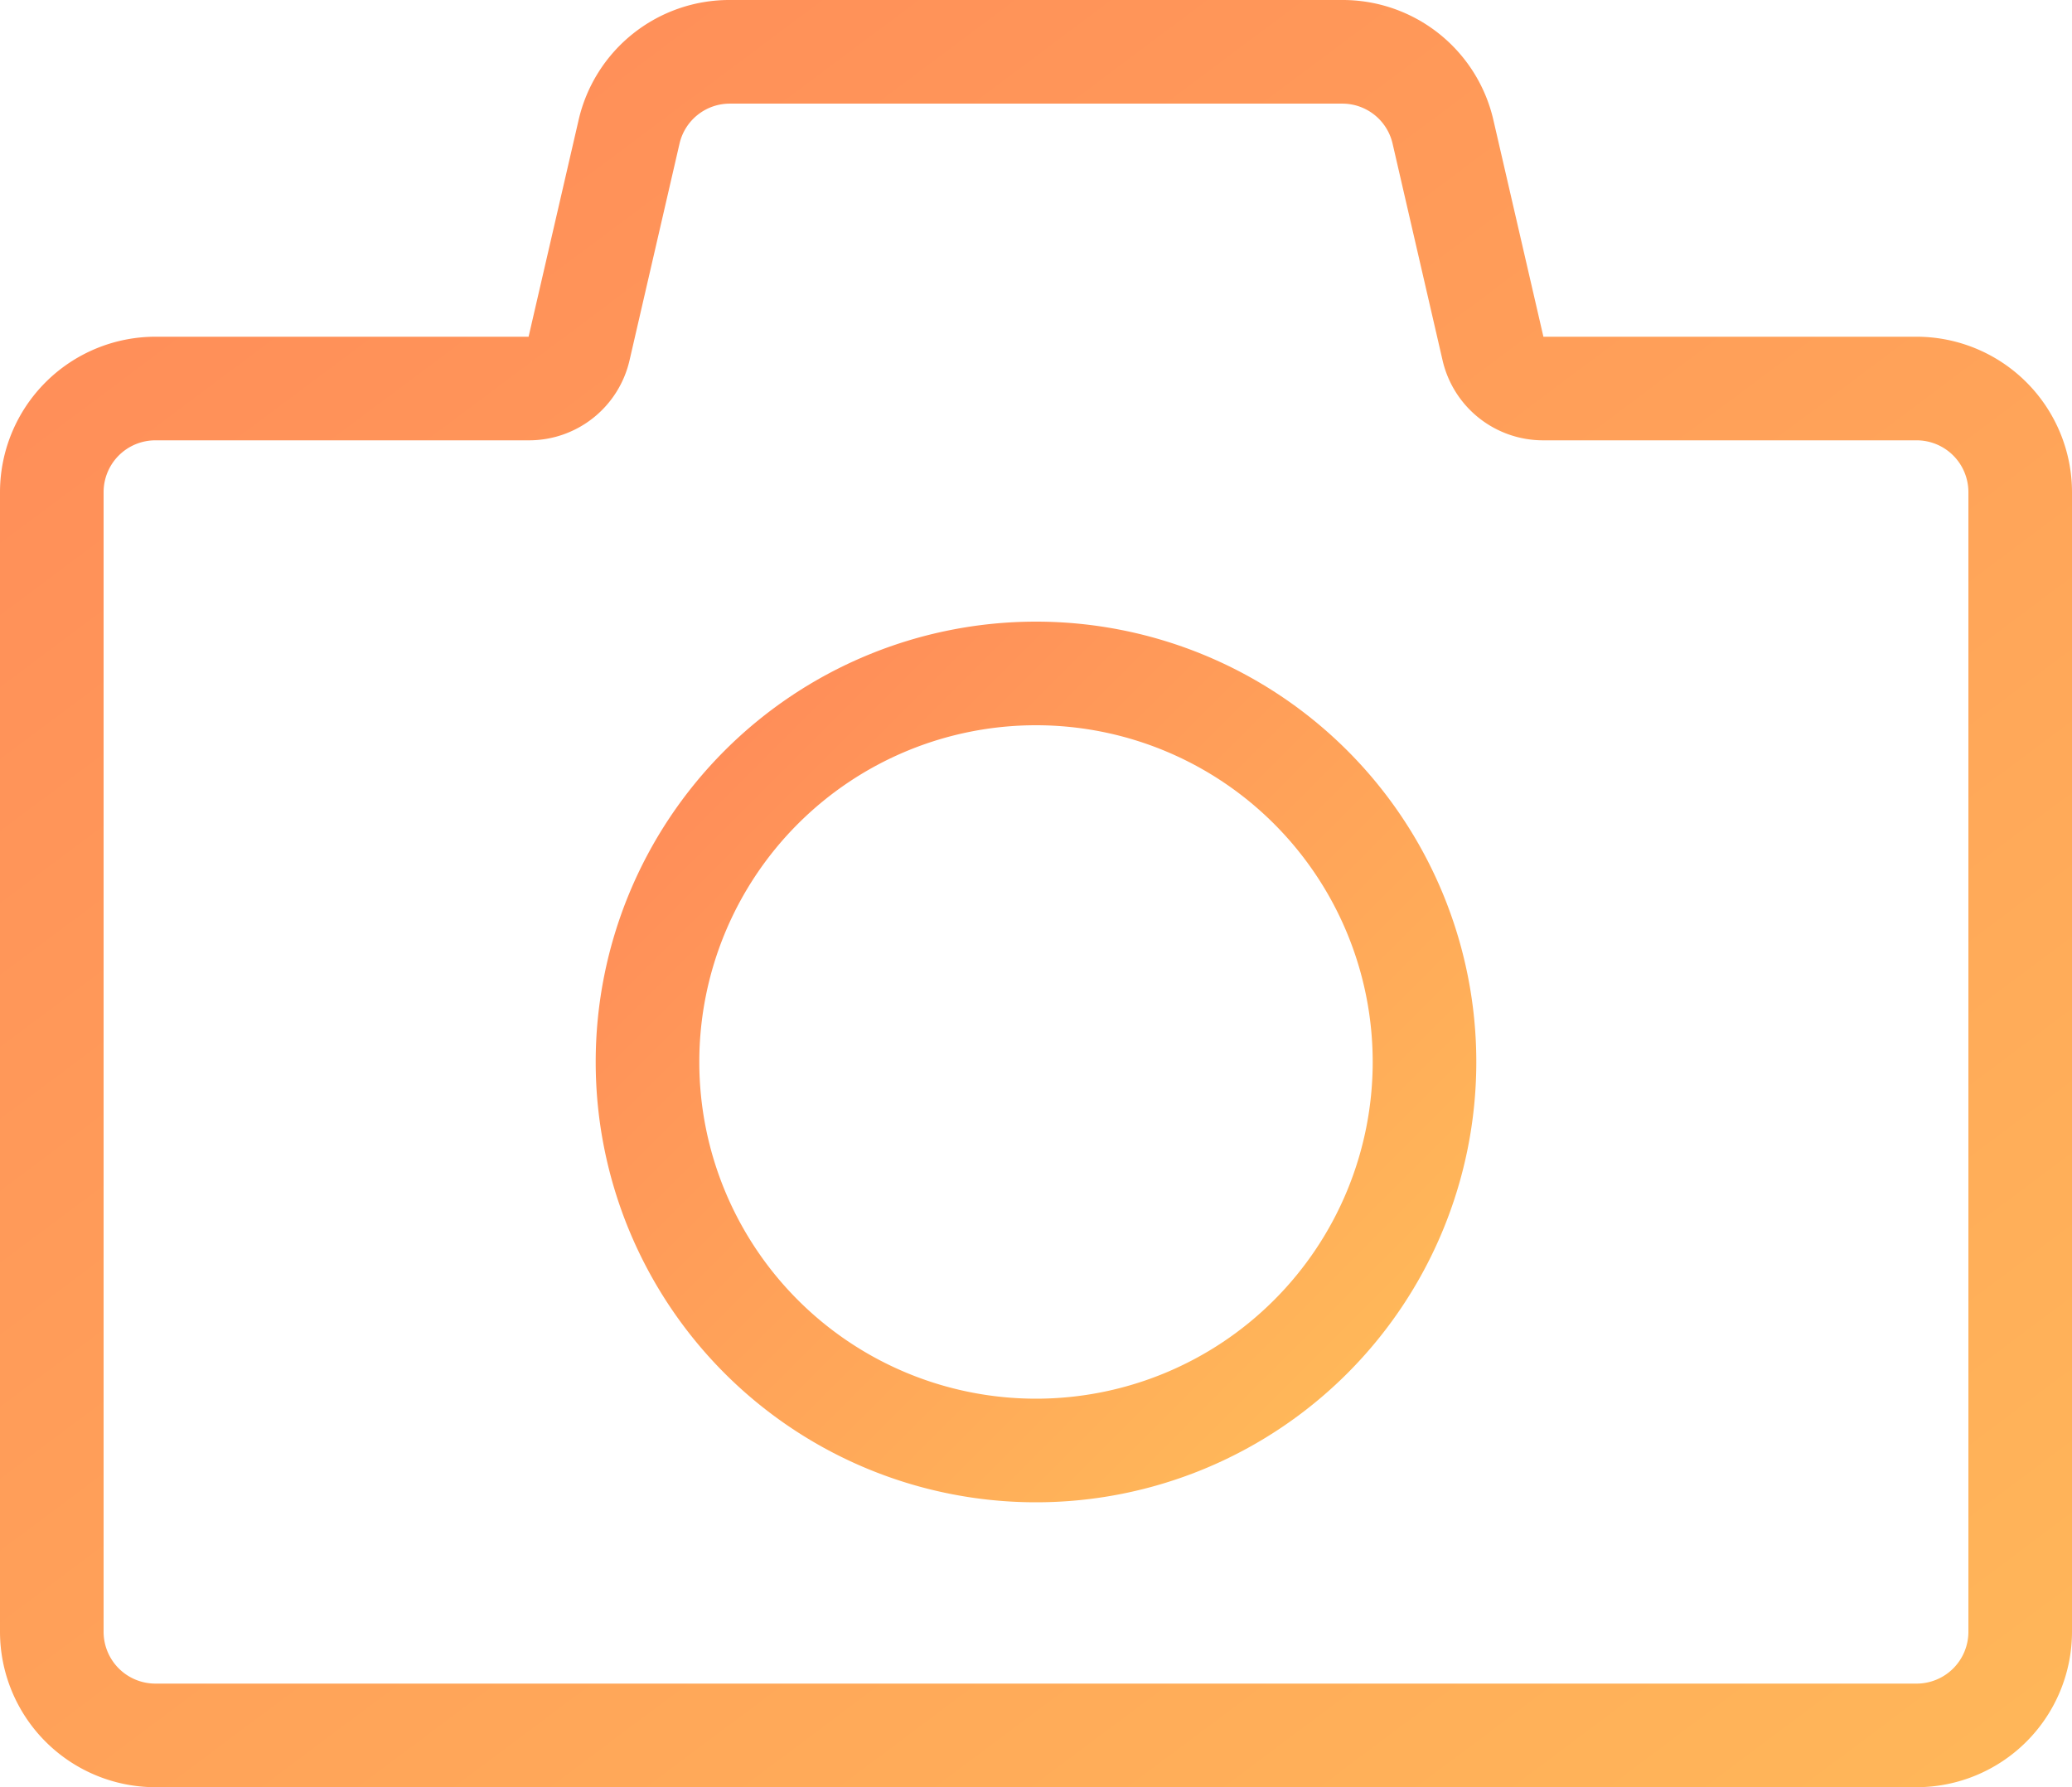
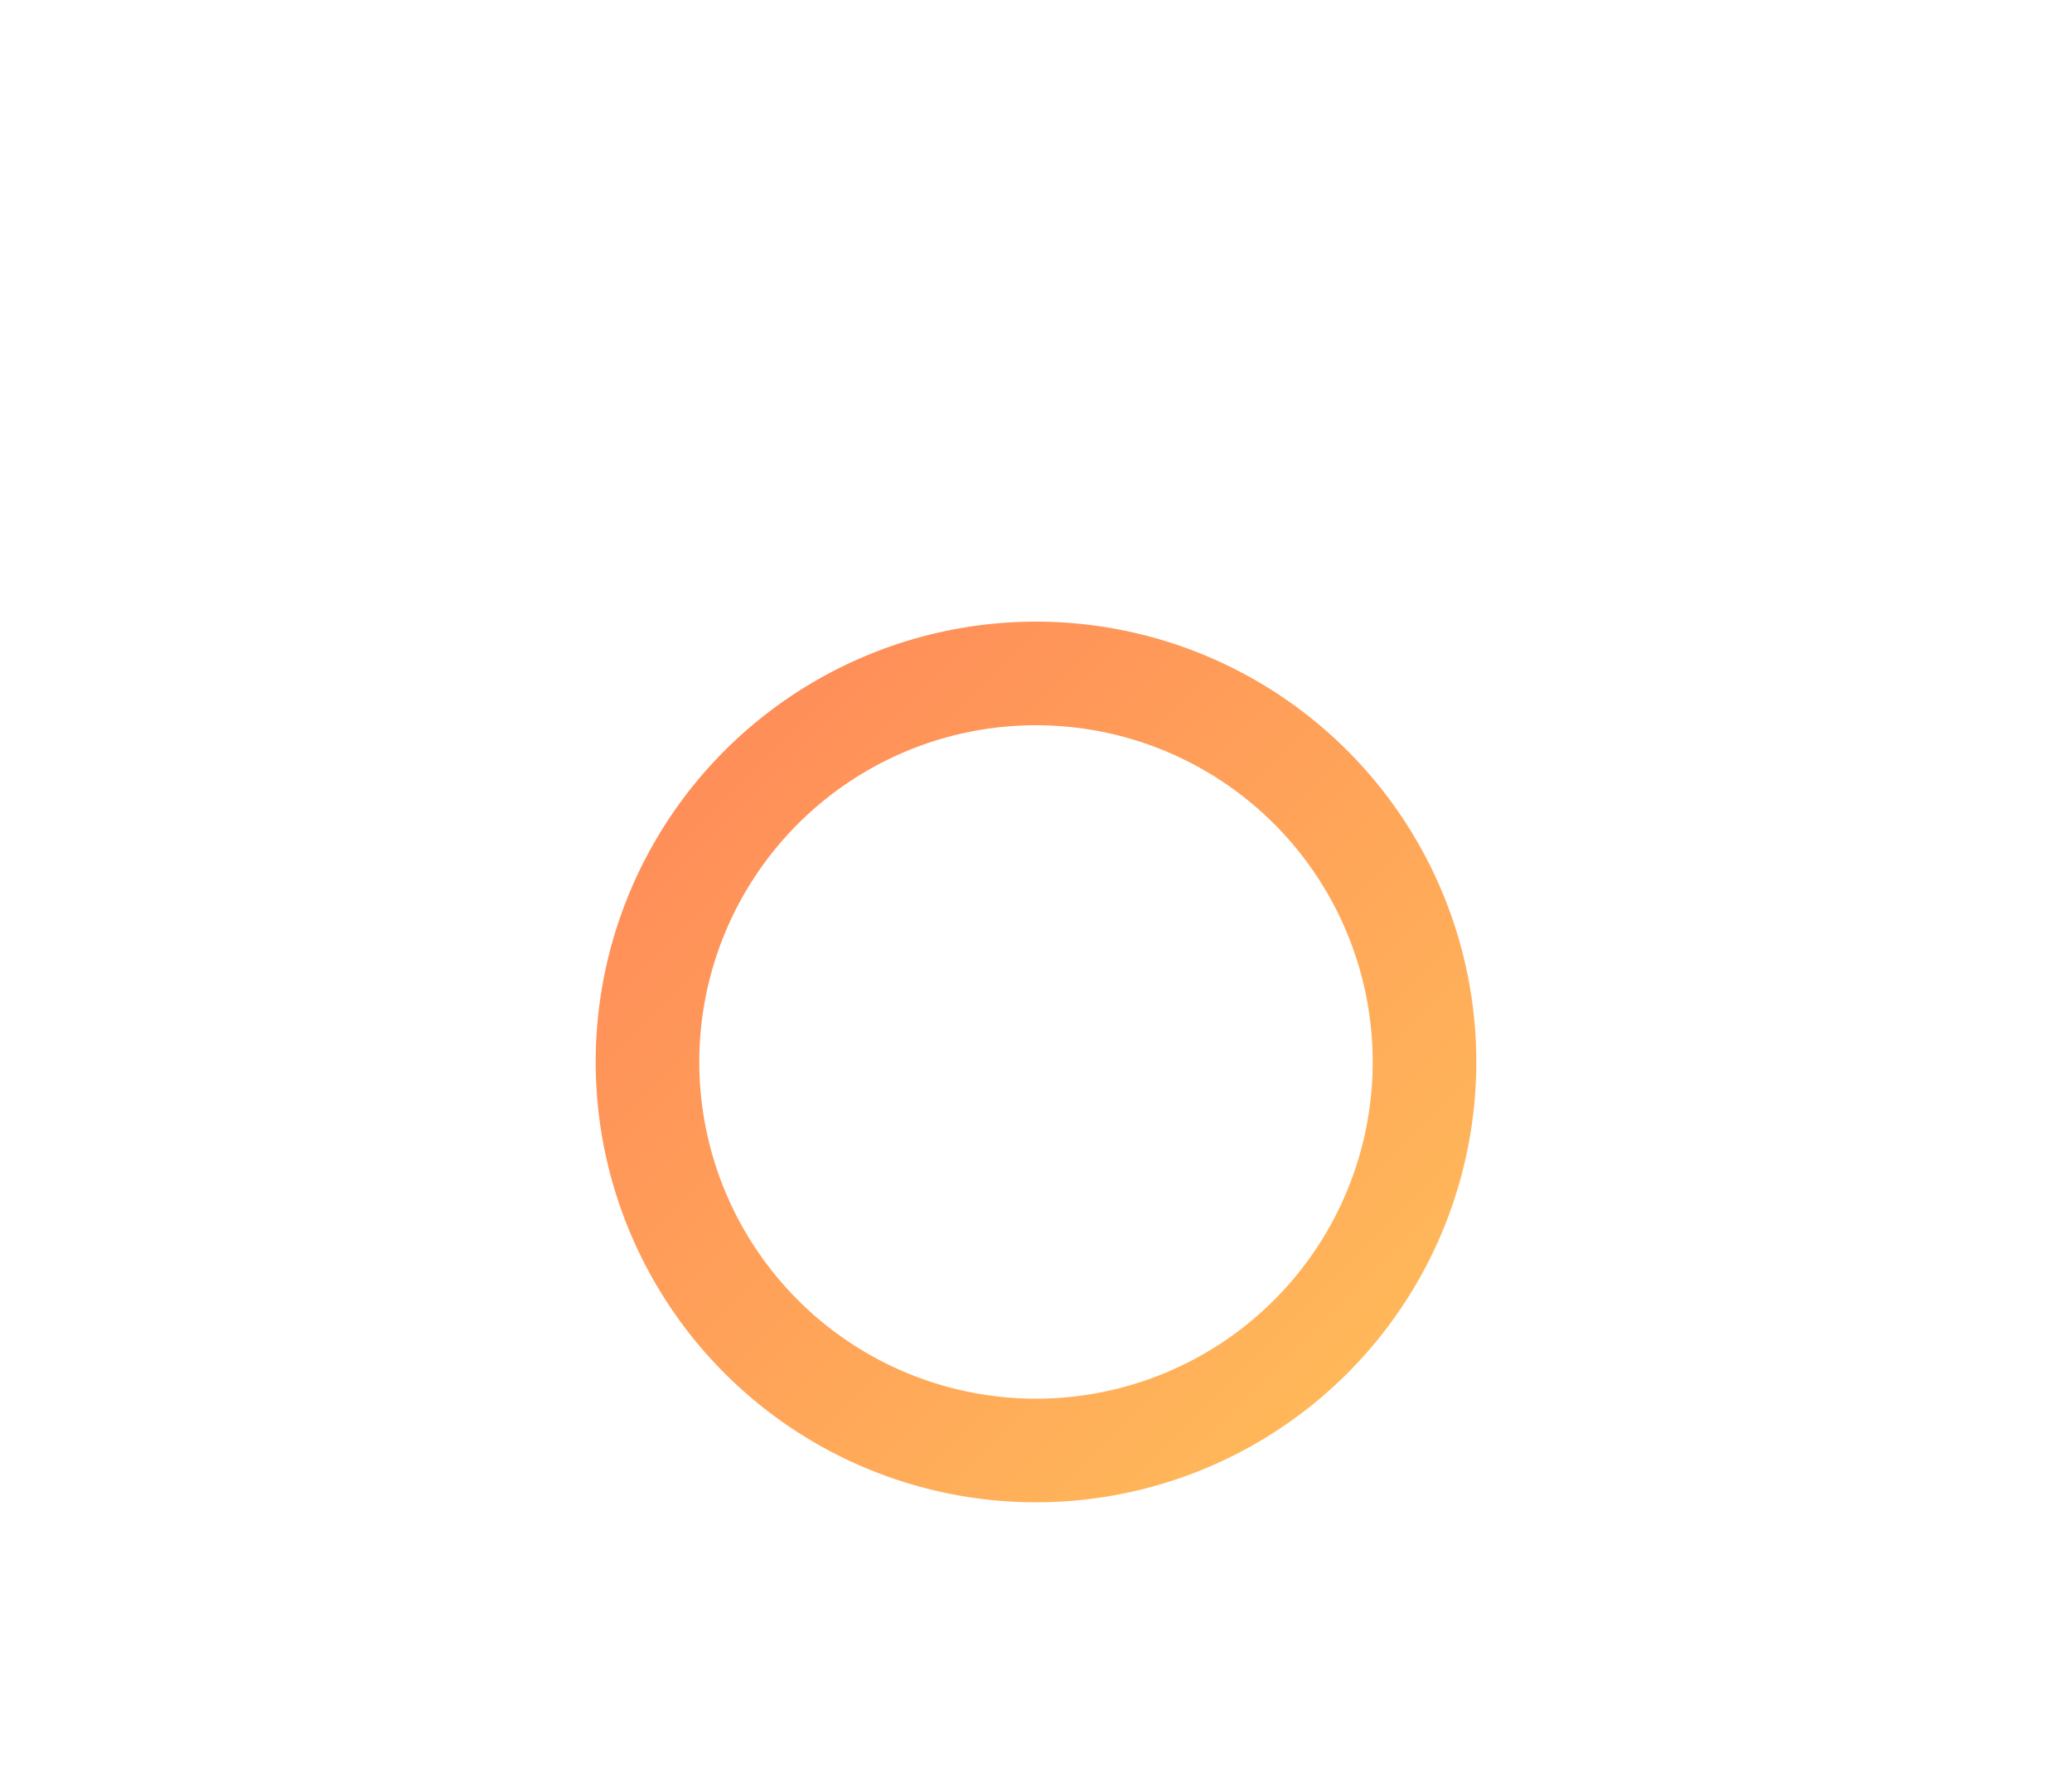
<svg xmlns="http://www.w3.org/2000/svg" xmlns:xlink="http://www.w3.org/1999/xlink" width="80" height="69" viewBox="0 0 80 69">
  <defs>
    <linearGradient id="linear-gradient" x1="0.903" y1="1.061" x2="0.097" y2="0.127" gradientUnits="objectBoundingBox">
      <stop offset="0" stop-color="#ffb759" />
      <stop offset="1" stop-color="#ff8e59" />
    </linearGradient>
    <linearGradient id="linear-gradient-2" x1="0.854" y1="0.854" x2="0.146" y2="0.146" xlink:href="#linear-gradient" />
  </defs>
  <g id="组_625" data-name="组 625" transform="translate(744 383)">
-     <path id="路径_1163" data-name="路径 1163" d="M-670-370h-14.409l-1.927-8.349A5.971,5.971,0,0,0-692.182-383h-23.636a5.971,5.971,0,0,0-5.846,4.651L-723.591-370H-738a6.006,6.006,0,0,0-6,6v44a6.006,6.006,0,0,0,6,6h68a6.006,6.006,0,0,0,6-6v-44A6.006,6.006,0,0,0-670-370Zm2,50a2,2,0,0,1-2,2h-68a2,2,0,0,1-2-2v-44a2,2,0,0,1,2-2h14.409a3.982,3.982,0,0,0,3.9-3.1l1.926-8.349a1.991,1.991,0,0,1,1.949-1.55h23.636a1.991,1.991,0,0,1,1.949,1.55l1.926,8.349a3.982,3.982,0,0,0,3.9,3.1H-670a2,2,0,0,1,2,2Z" fill="url(#linear-gradient)" />
    <path id="路径_1164" data-name="路径 1164" d="M-704-359a17,17,0,0,0-17,17,17,17,0,0,0,17,17,17,17,0,0,0,17-17A17,17,0,0,0-704-359Zm0,30a13,13,0,0,1-13-13,13,13,0,0,1,13-13,13,13,0,0,1,13,13A13,13,0,0,1-704-329Z" fill="url(#linear-gradient-2)" />
  </g>
</svg>